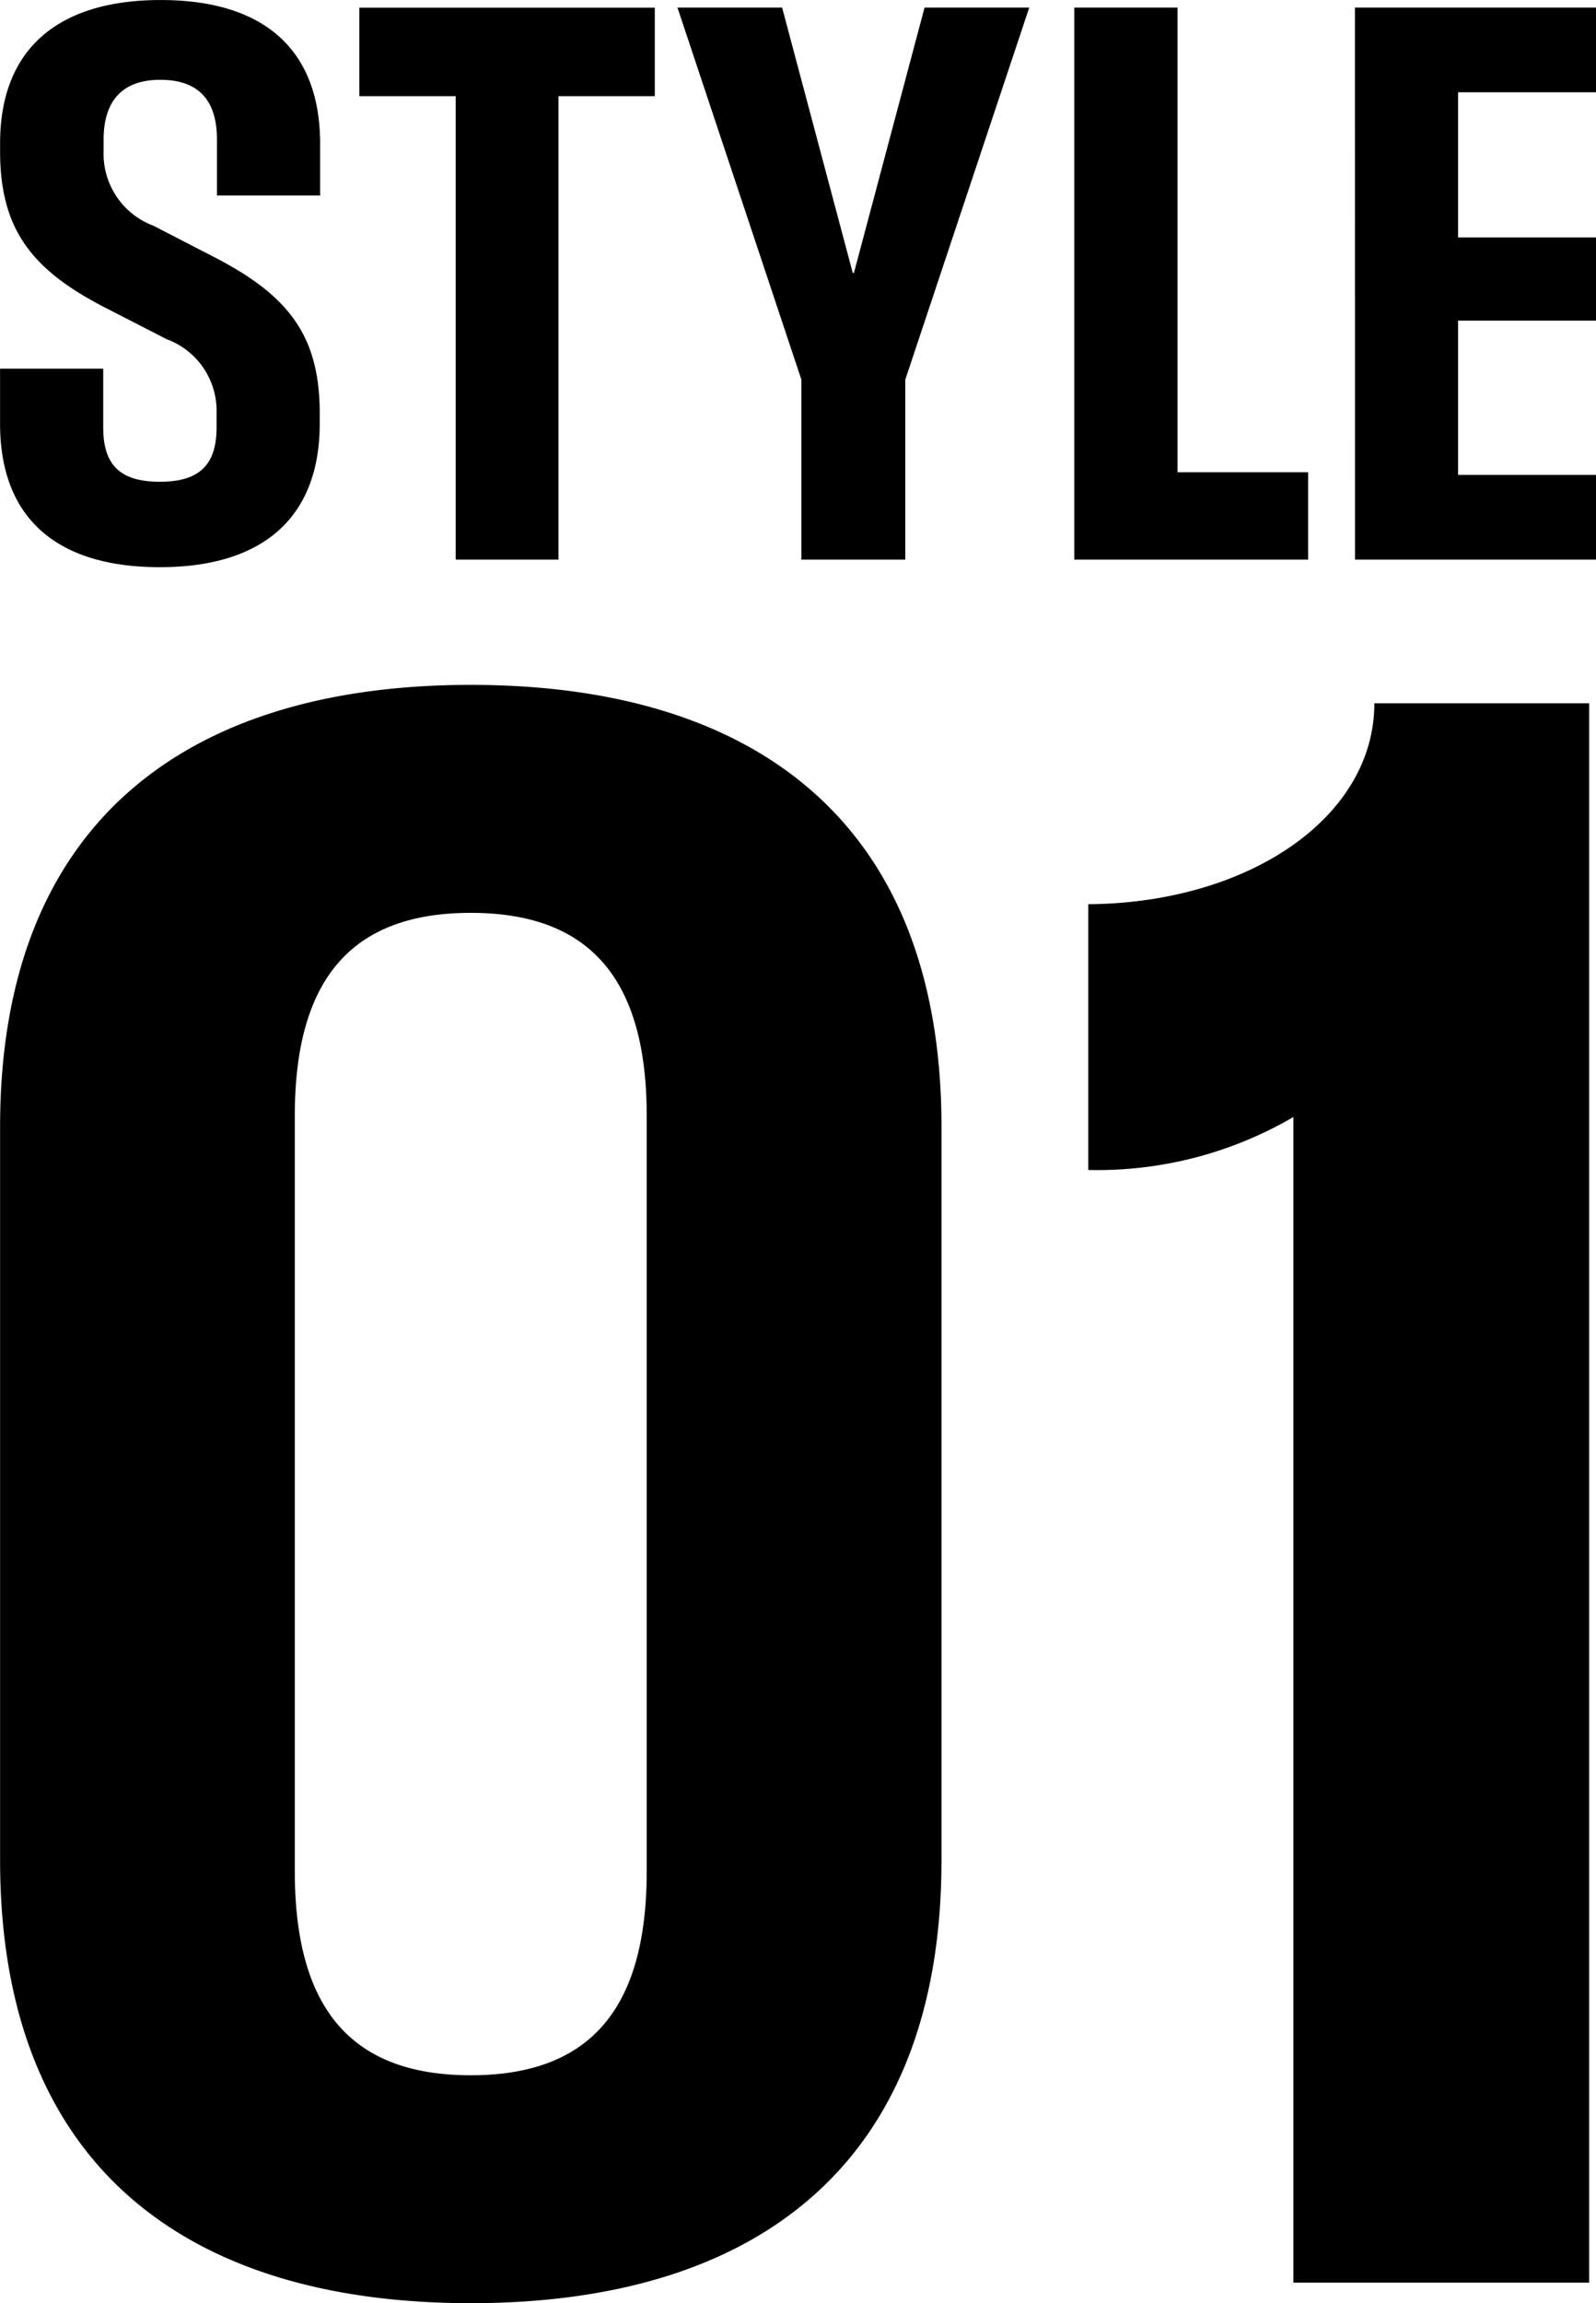
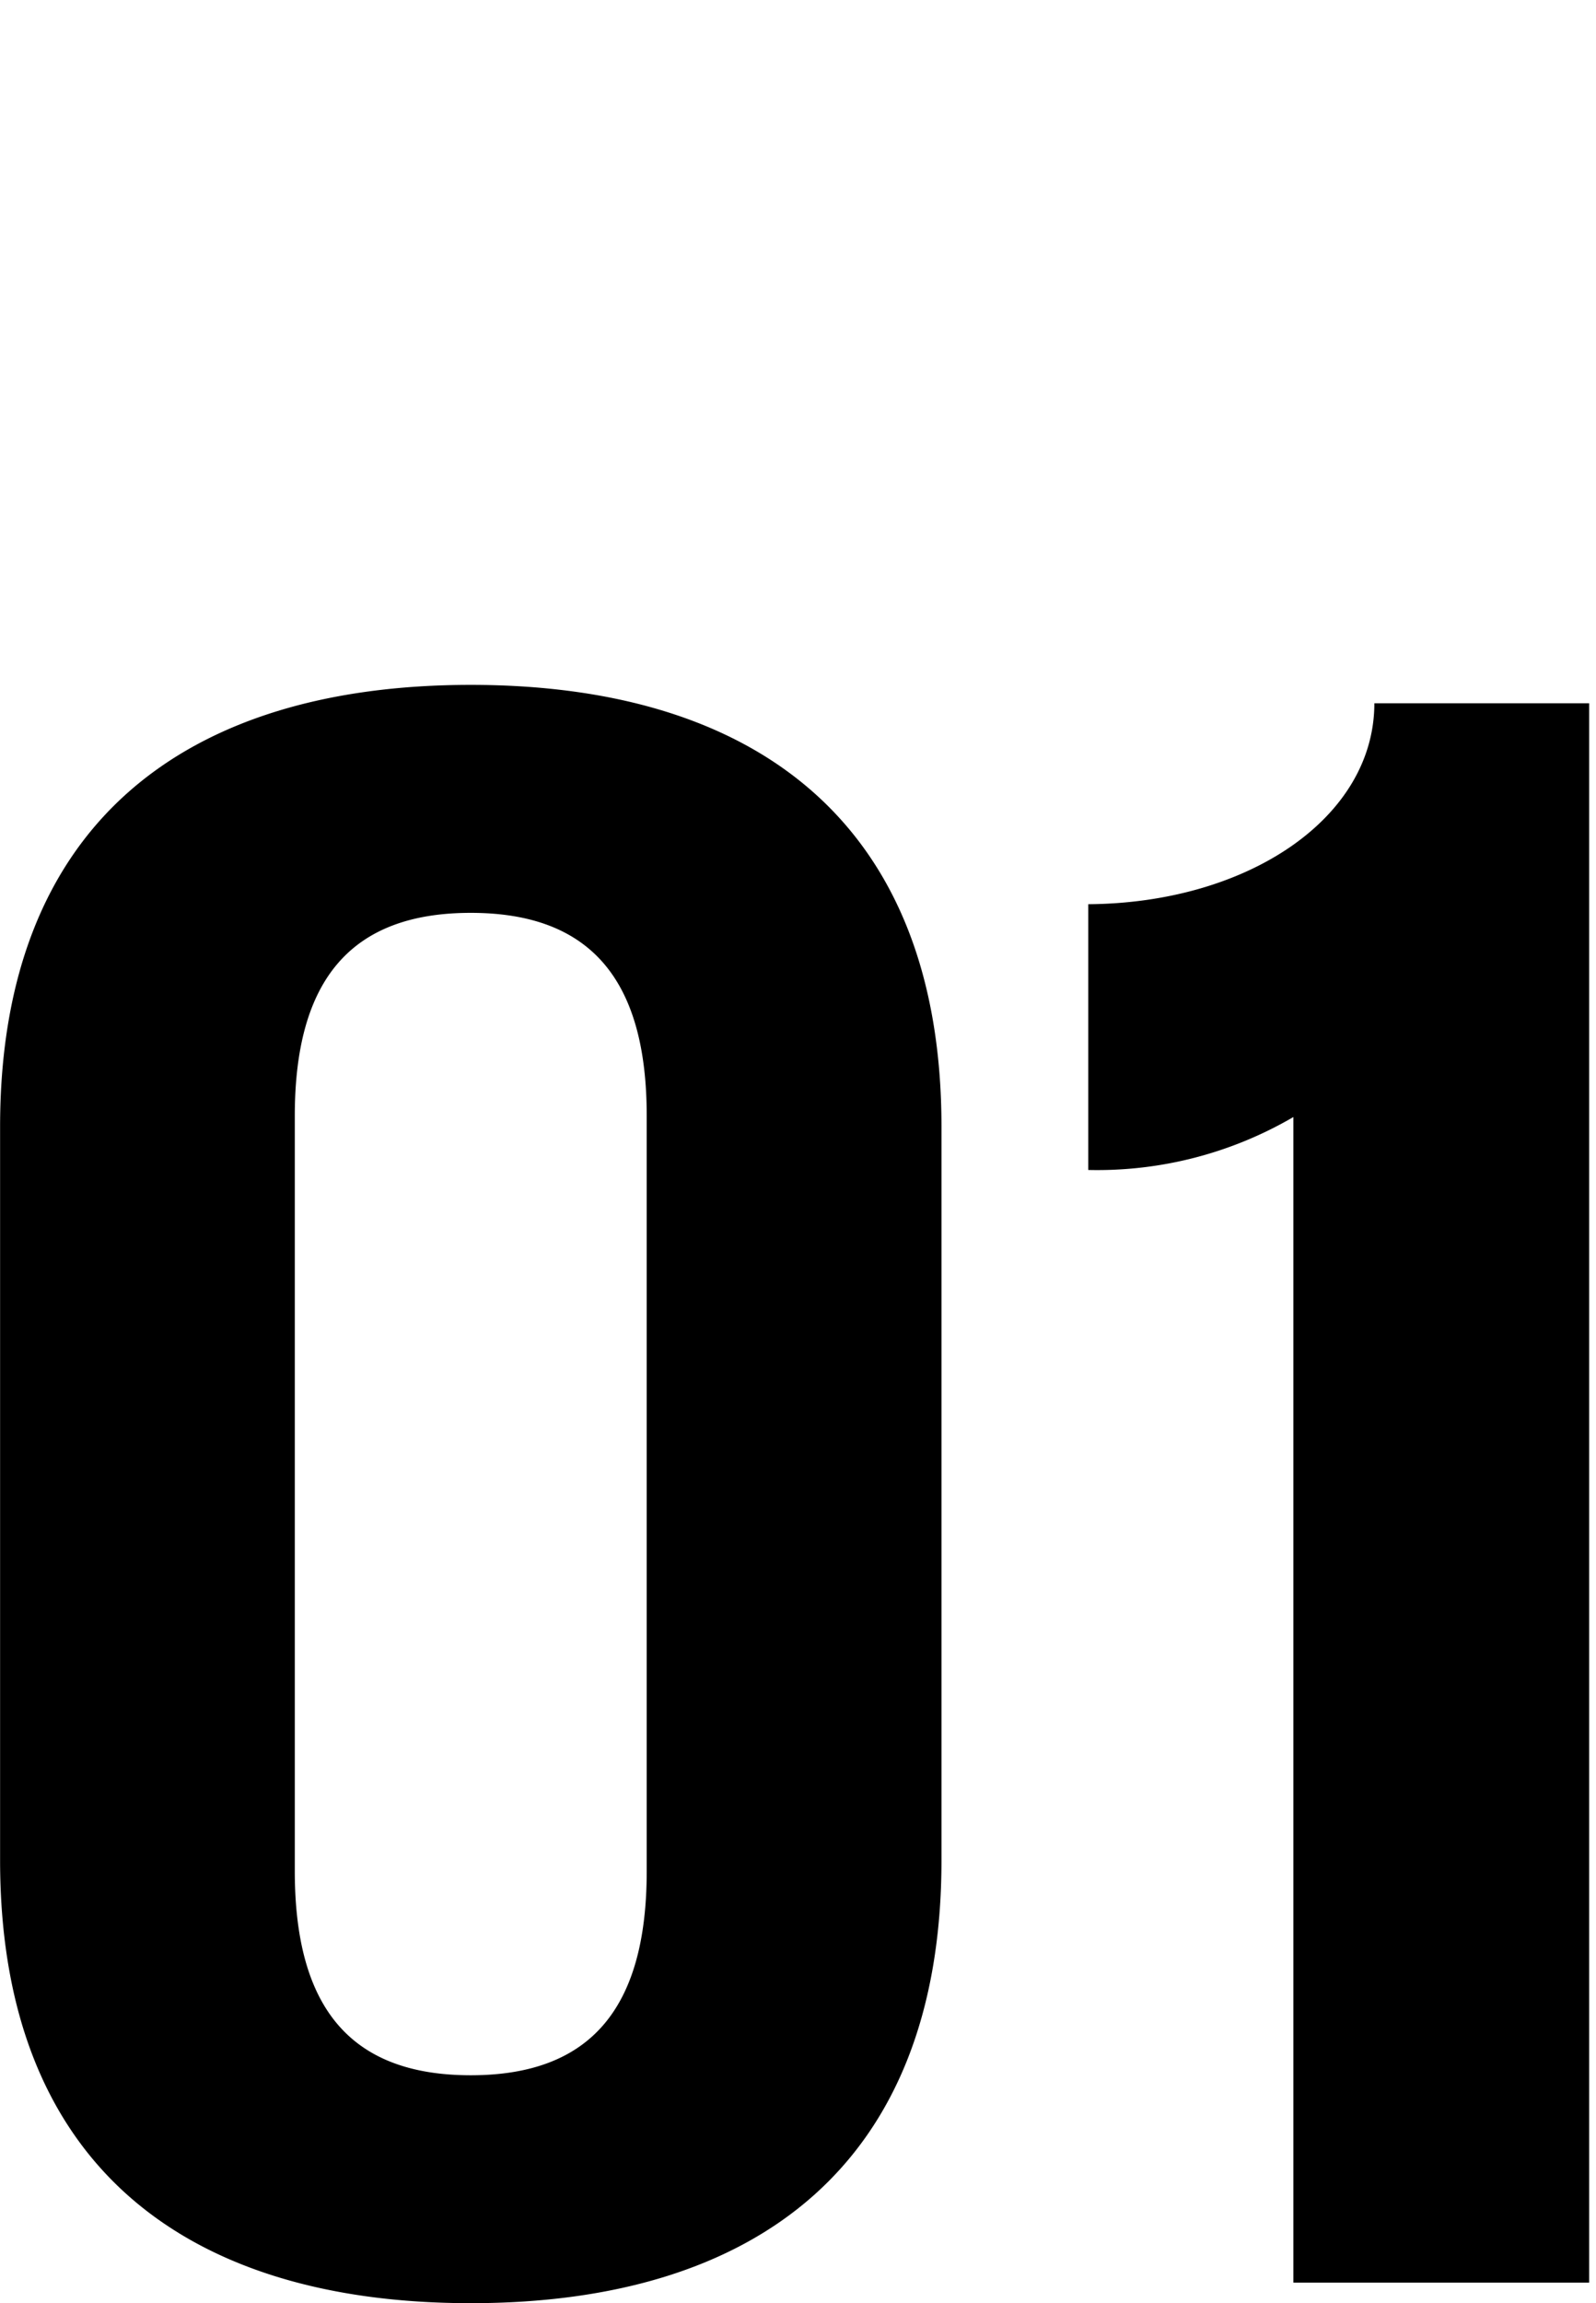
<svg xmlns="http://www.w3.org/2000/svg" width="53.76" height="77.528" viewBox="0 0 53.76 77.528">
  <g id="グループ_10" data-name="グループ 10" transform="translate(-68.27 -1478.603)">
    <path id="パス_2" data-name="パス 2" d="M-11.872.691c9.6,0,15.855-4.655,15.855-14.909V-38.91c0-10.218-6.255-14.873-15.855-14.873S-27.727-49.128-27.727-38.91v24.691C-27.727-3.964-21.473.691-11.872.691ZM-17.8-13.855V-39.273c0-4.582,1.891-6.836,5.927-6.836s5.927,2.255,5.927,6.836v25.419c0,4.618-1.891,6.873-5.927,6.873S-17.8-9.237-17.8-13.855ZM15.836,0H25.8V-53.164H18.564c0,3.855-4.255,6.727-9.637,6.764v8.946a13.1,13.1,0,0,0,6.909-1.782Z" transform="translate(96 1555.44)" />
-     <path id="パス_1" data-name="パス 1" d="M-21.5.255c3.424,0,5.384-1.629,5.384-4.836v-.344c0-2.647-1.082-3.984-3.576-5.269l-2.024-1.044a2.583,2.583,0,0,1-1.68-2.507v-.395c0-1.235.573-2.011,1.909-2.011,1.413,0,1.909.827,1.909,2.011v1.884h3.475V-14c0-3.118-1.833-4.836-5.371-4.836-3.436,0-5.409,1.629-5.409,4.824v.267c0,2.635,1.069,4,3.576,5.282l2.036,1.044a2.57,2.57,0,0,1,1.68,2.495v.471c0,1.247-.56,1.833-1.909,1.833-1.413,0-1.909-.636-1.909-1.833V-6.427h-3.475v1.845C-26.886-1.464-25.054.255-21.5.255ZM-11.537,0h3.462V-15.6H-4.83v-2.978h-9.953V-15.6h3.246ZM.108,0h3.5V-6.058L7.783-18.582H4.257L1.877-9.647H1.839l-2.38-8.935H-4.066L.108-6.058ZM9.3,0h7.878V-2.94h-4.4V-18.582H9.3Zm9.456,0h8.12V-2.851H22.228V-8.044h4.646v-2.8H22.228v-4.887h4.646v-2.851h-8.12Z" transform="translate(95.156 1497.44)" />
  </g>
</svg>